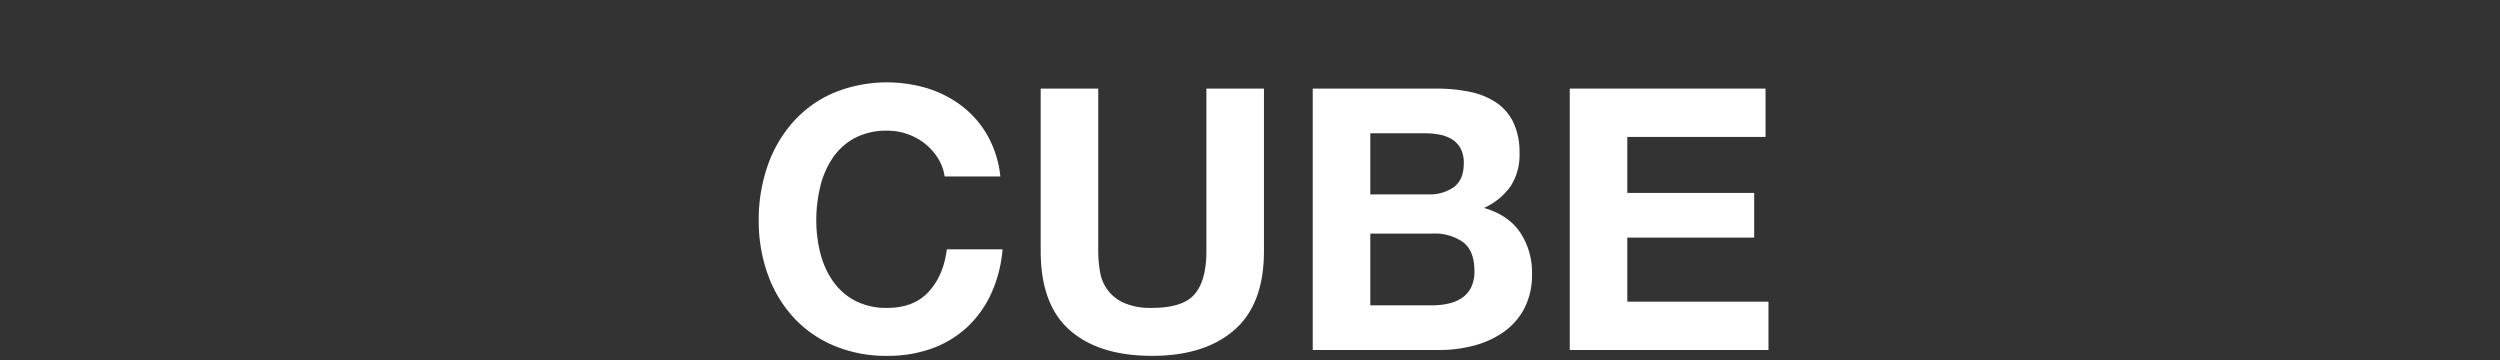
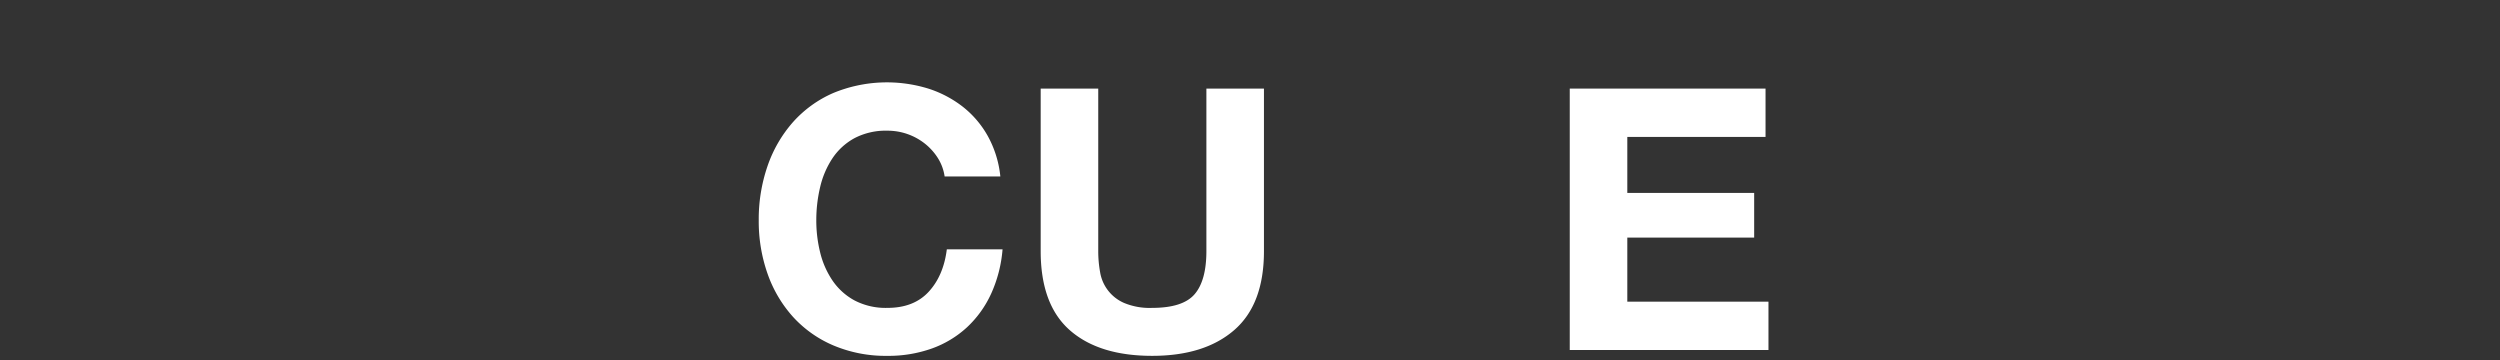
<svg xmlns="http://www.w3.org/2000/svg" id="レイヤー_1" data-name="レイヤー 1" viewBox="0 0 750 108">
  <rect x="0" y="0" width="750" height="108" fill="#333333" stroke="none" />
  <path d="M281.408,47.5a17.4,17.4,0,0,0-3.85-4.338,18.038,18.038,0,0,0-11.33-3.954,20.189,20.189,0,0,0-9.9,2.252,18.67,18.67,0,0,0-6.6,6.04,26.446,26.446,0,0,0-3.684,8.622,42.86,42.86,0,0,0-1.155,9.994,39.868,39.868,0,0,0,1.155,9.611,25.936,25.936,0,0,0,3.684,8.4,18.839,18.839,0,0,0,6.6,5.985,20.167,20.167,0,0,0,9.9,2.252q7.92,0,12.375-4.833t5.444-12.74h16.719a39.815,39.815,0,0,1-3.41,13.289A31.831,31.831,0,0,1,290.1,98.186a30.883,30.883,0,0,1-10.559,6.37,38.756,38.756,0,0,1-13.31,2.2A40.315,40.315,0,0,1,250,103.622,34.741,34.741,0,0,1,237.85,95a38.154,38.154,0,0,1-7.589-12.9,47.3,47.3,0,0,1-2.64-15.981,48.93,48.93,0,0,1,2.64-16.309,39.166,39.166,0,0,1,7.589-13.125A34.725,34.725,0,0,1,250,27.894a42.165,42.165,0,0,1,28.489-1.317,33.293,33.293,0,0,1,10.339,5.436,29.4,29.4,0,0,1,7.534,8.841,31.593,31.593,0,0,1,3.74,12.082H283.387A14.075,14.075,0,0,0,281.408,47.5Z" fill="#fff" />
  <path d="M370.282,99.01q-8.91,7.742-24.639,7.743-15.949,0-24.693-7.688t-8.745-23.724V26.577h17.269V75.341a35.431,35.431,0,0,0,.55,6.26,12.179,12.179,0,0,0,7.2,9.281,19.908,19.908,0,0,0,8.414,1.483q9.24,0,12.759-4.119t3.52-12.9V26.577h17.269V75.341Q379.191,91.268,370.282,99.01Z" fill="#fff" />
-   <path d="M428.578,58.317a12.423,12.423,0,0,0,7.589-2.2q2.97-2.2,2.97-7.139a9.108,9.108,0,0,0-.99-4.5,7.322,7.322,0,0,0-2.64-2.746,11.177,11.177,0,0,0-3.794-1.373,25.242,25.242,0,0,0-4.455-.384H411.089V58.317Zm2.2-31.74a48.984,48.984,0,0,1,10.229.988,22.113,22.113,0,0,1,7.919,3.24,15.086,15.086,0,0,1,5.115,5.986,21.008,21.008,0,0,1,1.815,9.225,17.163,17.163,0,0,1-2.695,9.885,19.566,19.566,0,0,1-7.974,6.48q7.259,2.088,10.834,7.3A21.717,21.717,0,0,1,459.6,82.26a21.55,21.55,0,0,1-2.31,10.269,20.018,20.018,0,0,1-6.215,7.085,27.5,27.5,0,0,1-8.909,4.063A40.209,40.209,0,0,1,431.878,105H393.82V26.577ZM429.568,91.6a23.109,23.109,0,0,0,4.839-.494,11.9,11.9,0,0,0,4.07-1.648,8.31,8.31,0,0,0,2.805-3.13,10.771,10.771,0,0,0,1.045-5.052q0-6.039-3.41-8.622a14.58,14.58,0,0,0-9.019-2.581H411.089V91.6Z" fill="#fff" />
  <path d="M529.661,26.577v14.5H488.193v16.8h38.058v13.4H488.193V90.5h42.348V105H470.925V26.577Z" fill="#fff" />
</svg>